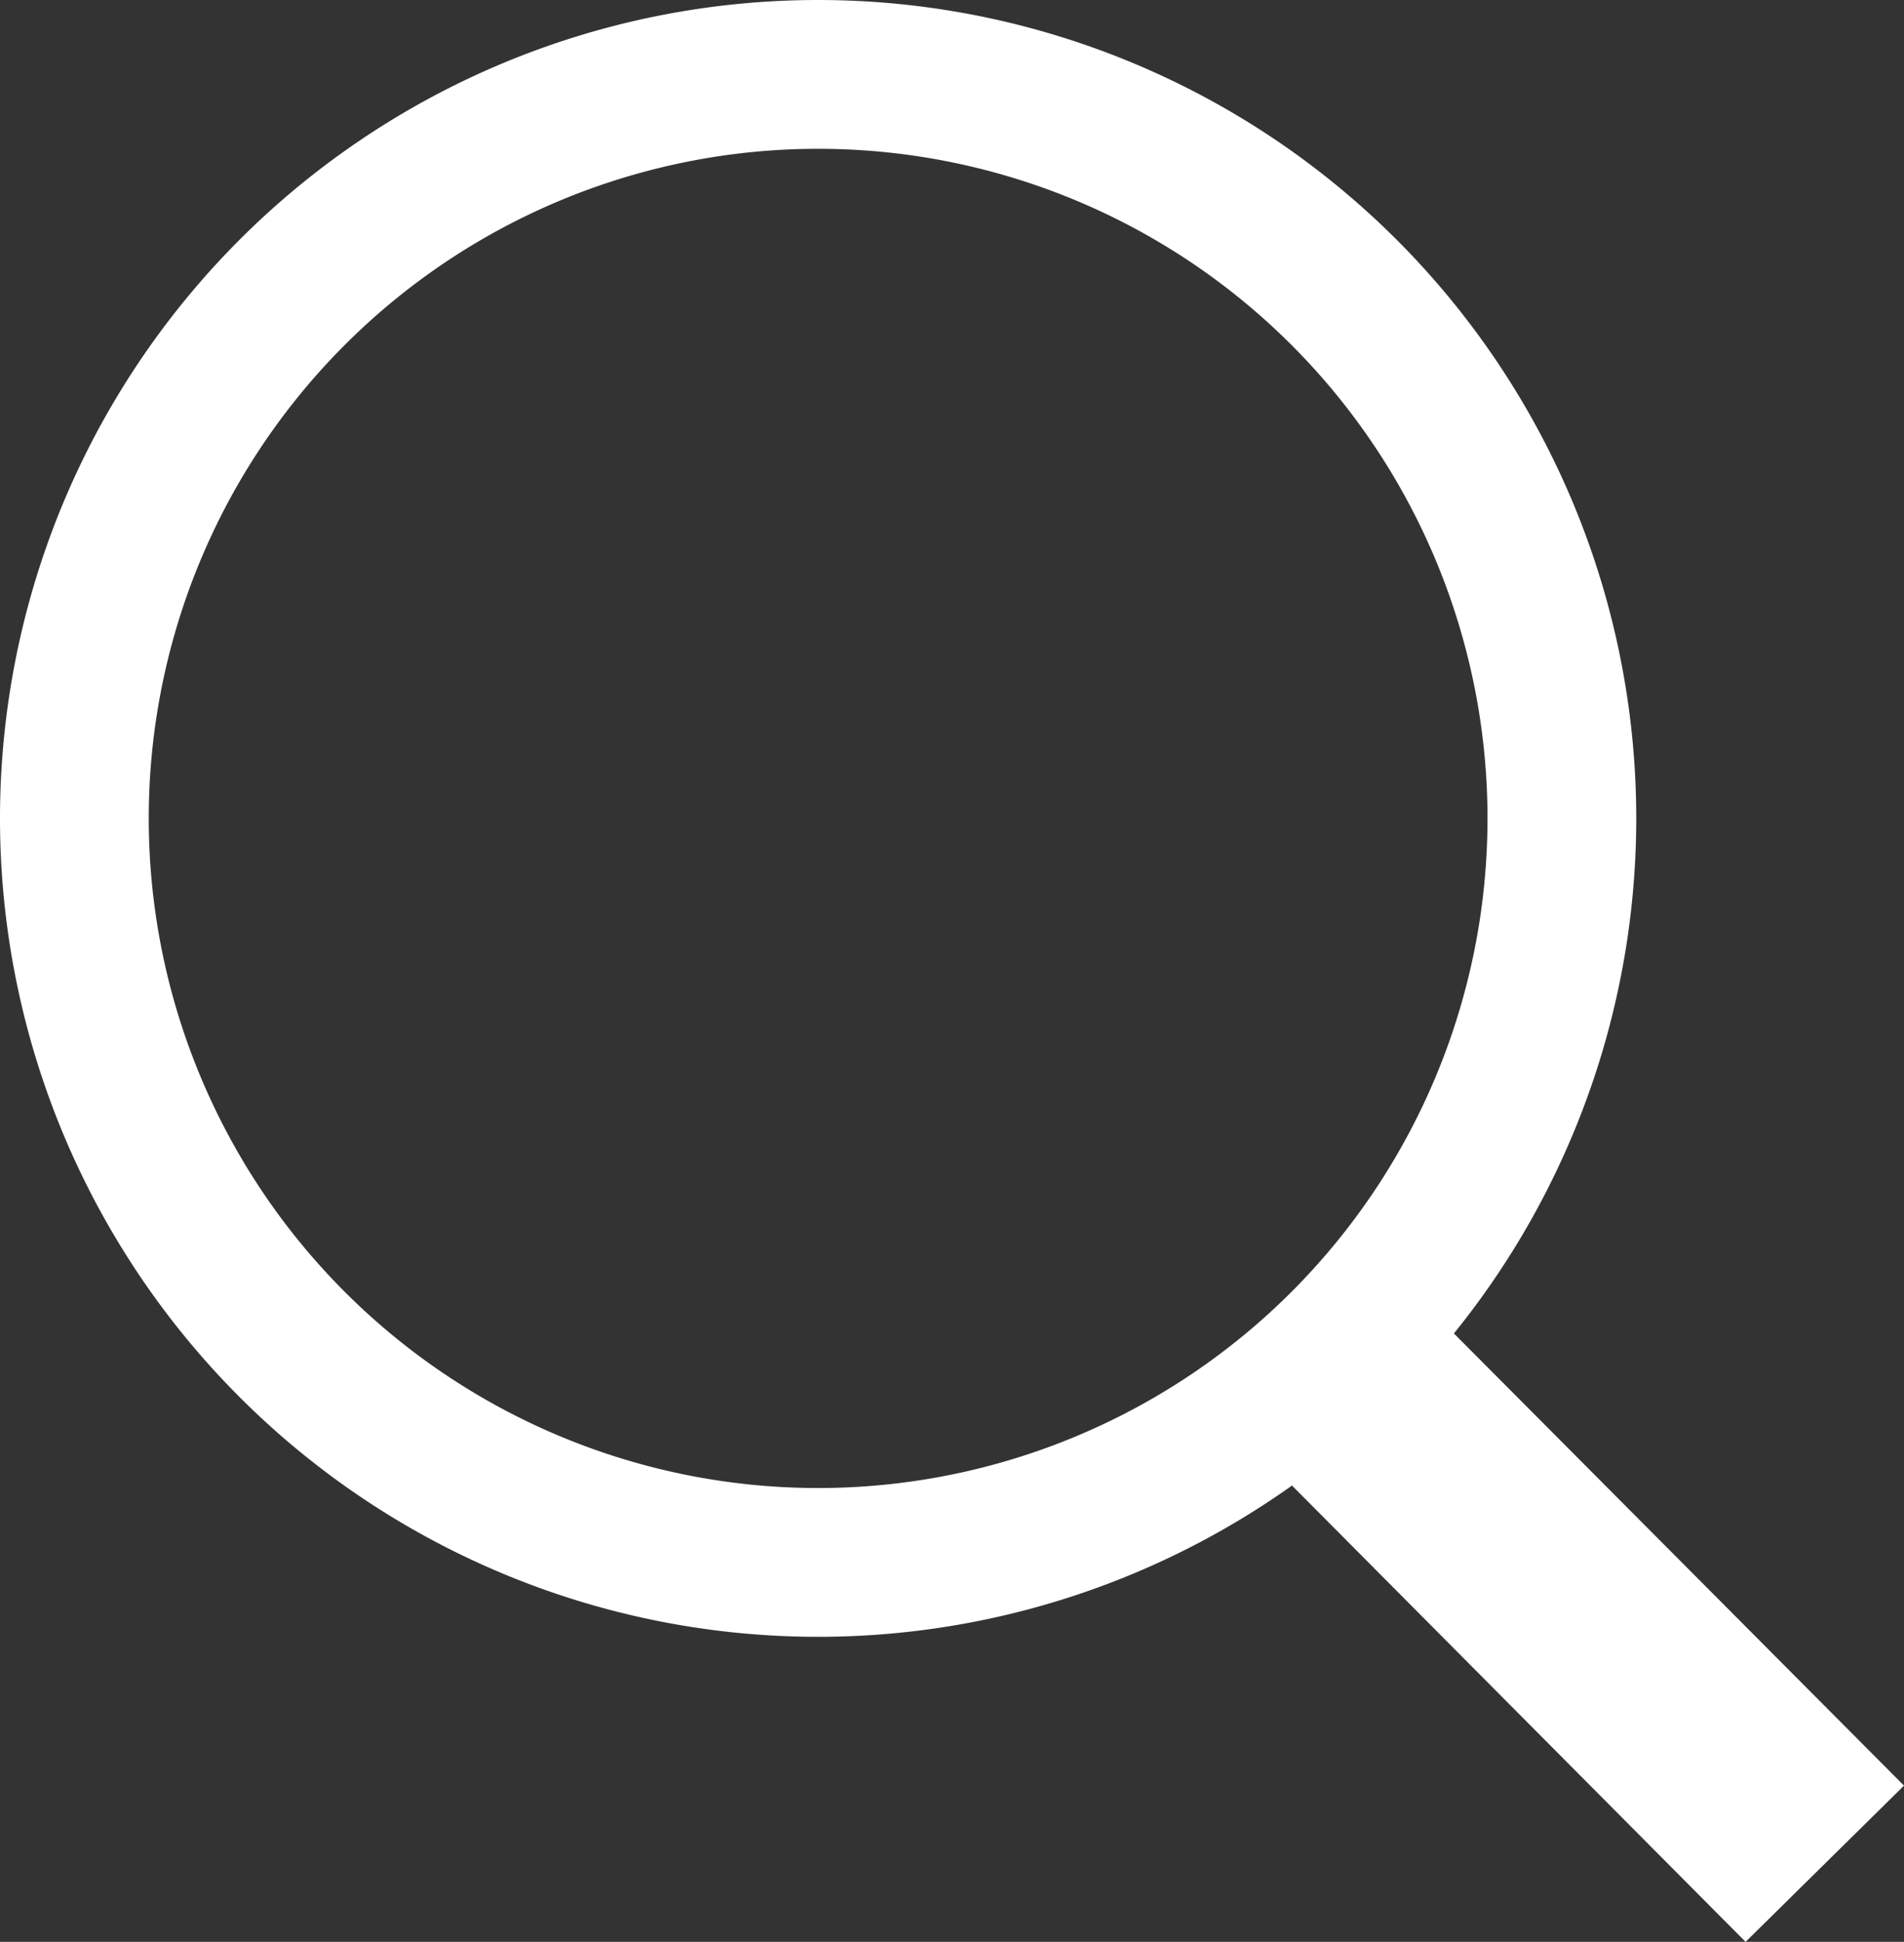
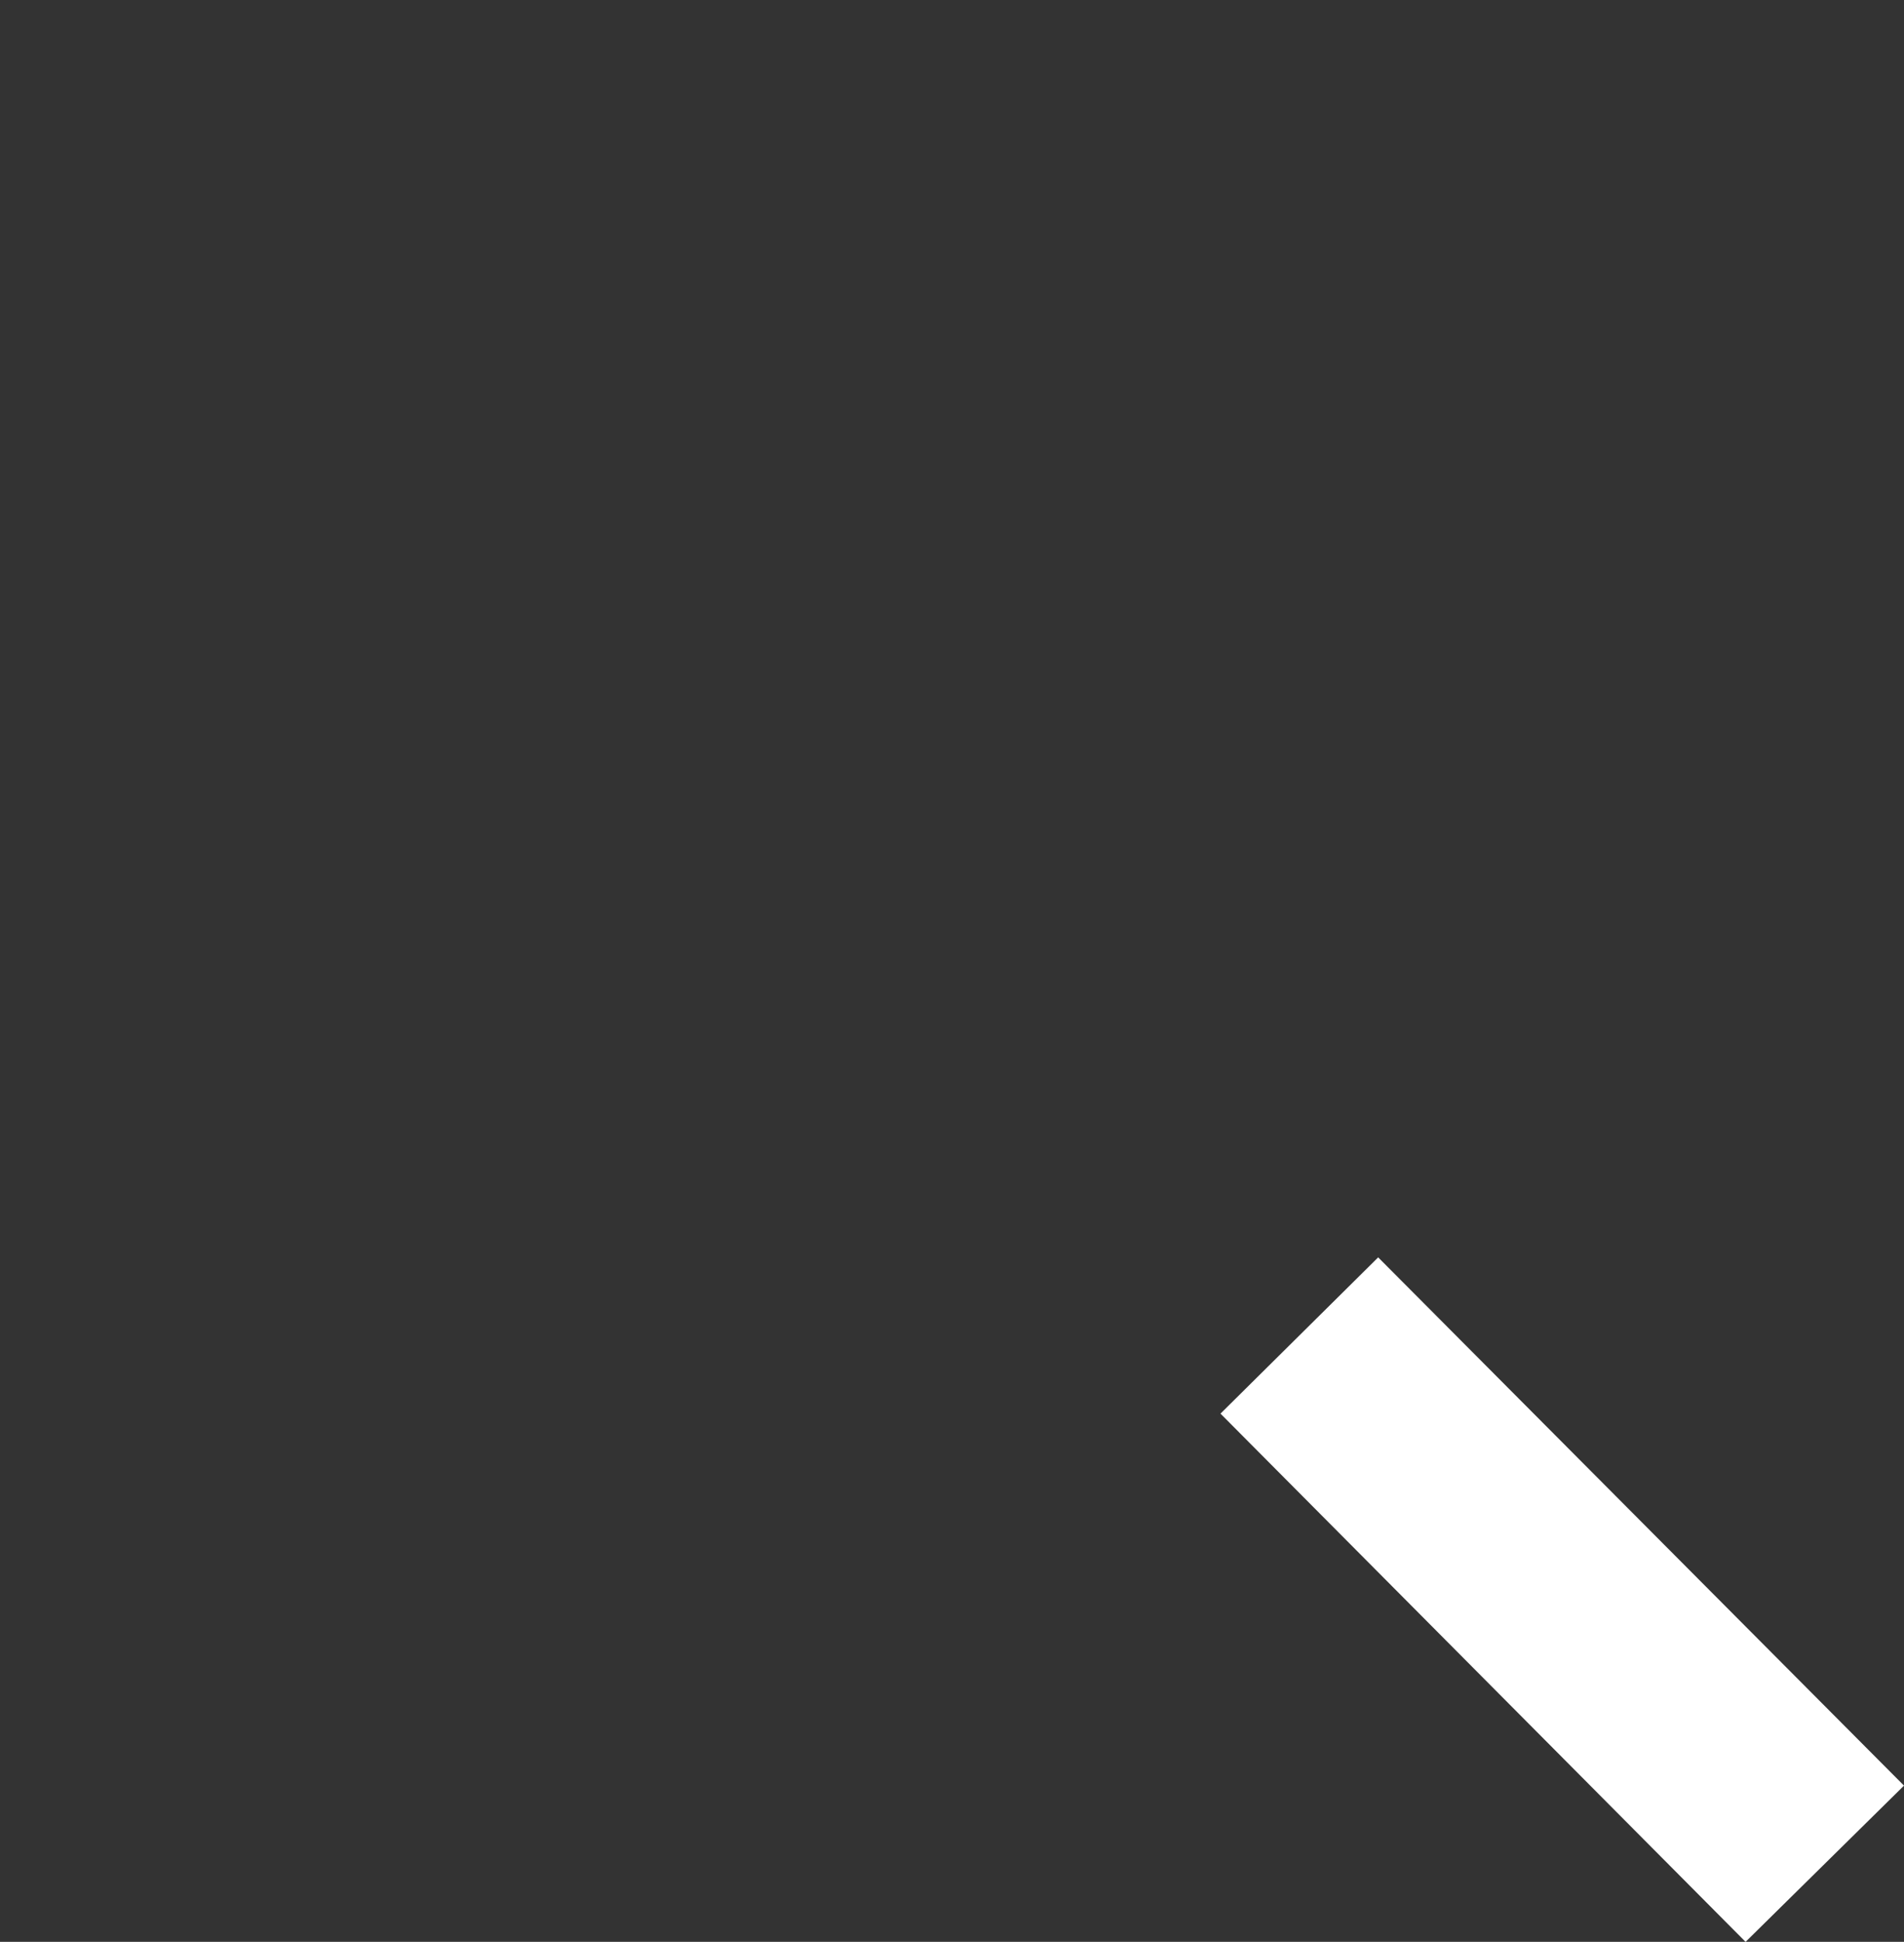
<svg xmlns="http://www.w3.org/2000/svg" viewBox="0 0 25.6 26.1">
  <rect x="0" y="0" width="25.6" height="26.1" fill="#333333" stroke="none" />
  <defs>
    <style>.cls-1,.cls-2{fill:#fff;}.cls-1{fill-rule:evenodd;}</style>
  </defs>
  <title>资源 1</title>
  <g id="图层_2" data-name="图层 2">
    <g id="图层_1-2" data-name="图层 1">
      <path class="cls-1" d="M18.53,16.9,25.6,24,23.47,26.1,16.41,19Z" />
-       <path class="cls-2" d="M11,2a9,9,0,1,1-9,9,9,9,0,0,1,9-9m0-2A11,11,0,1,0,22,11,11,11,0,0,0,11,0Z" />
    </g>
  </g>
</svg>